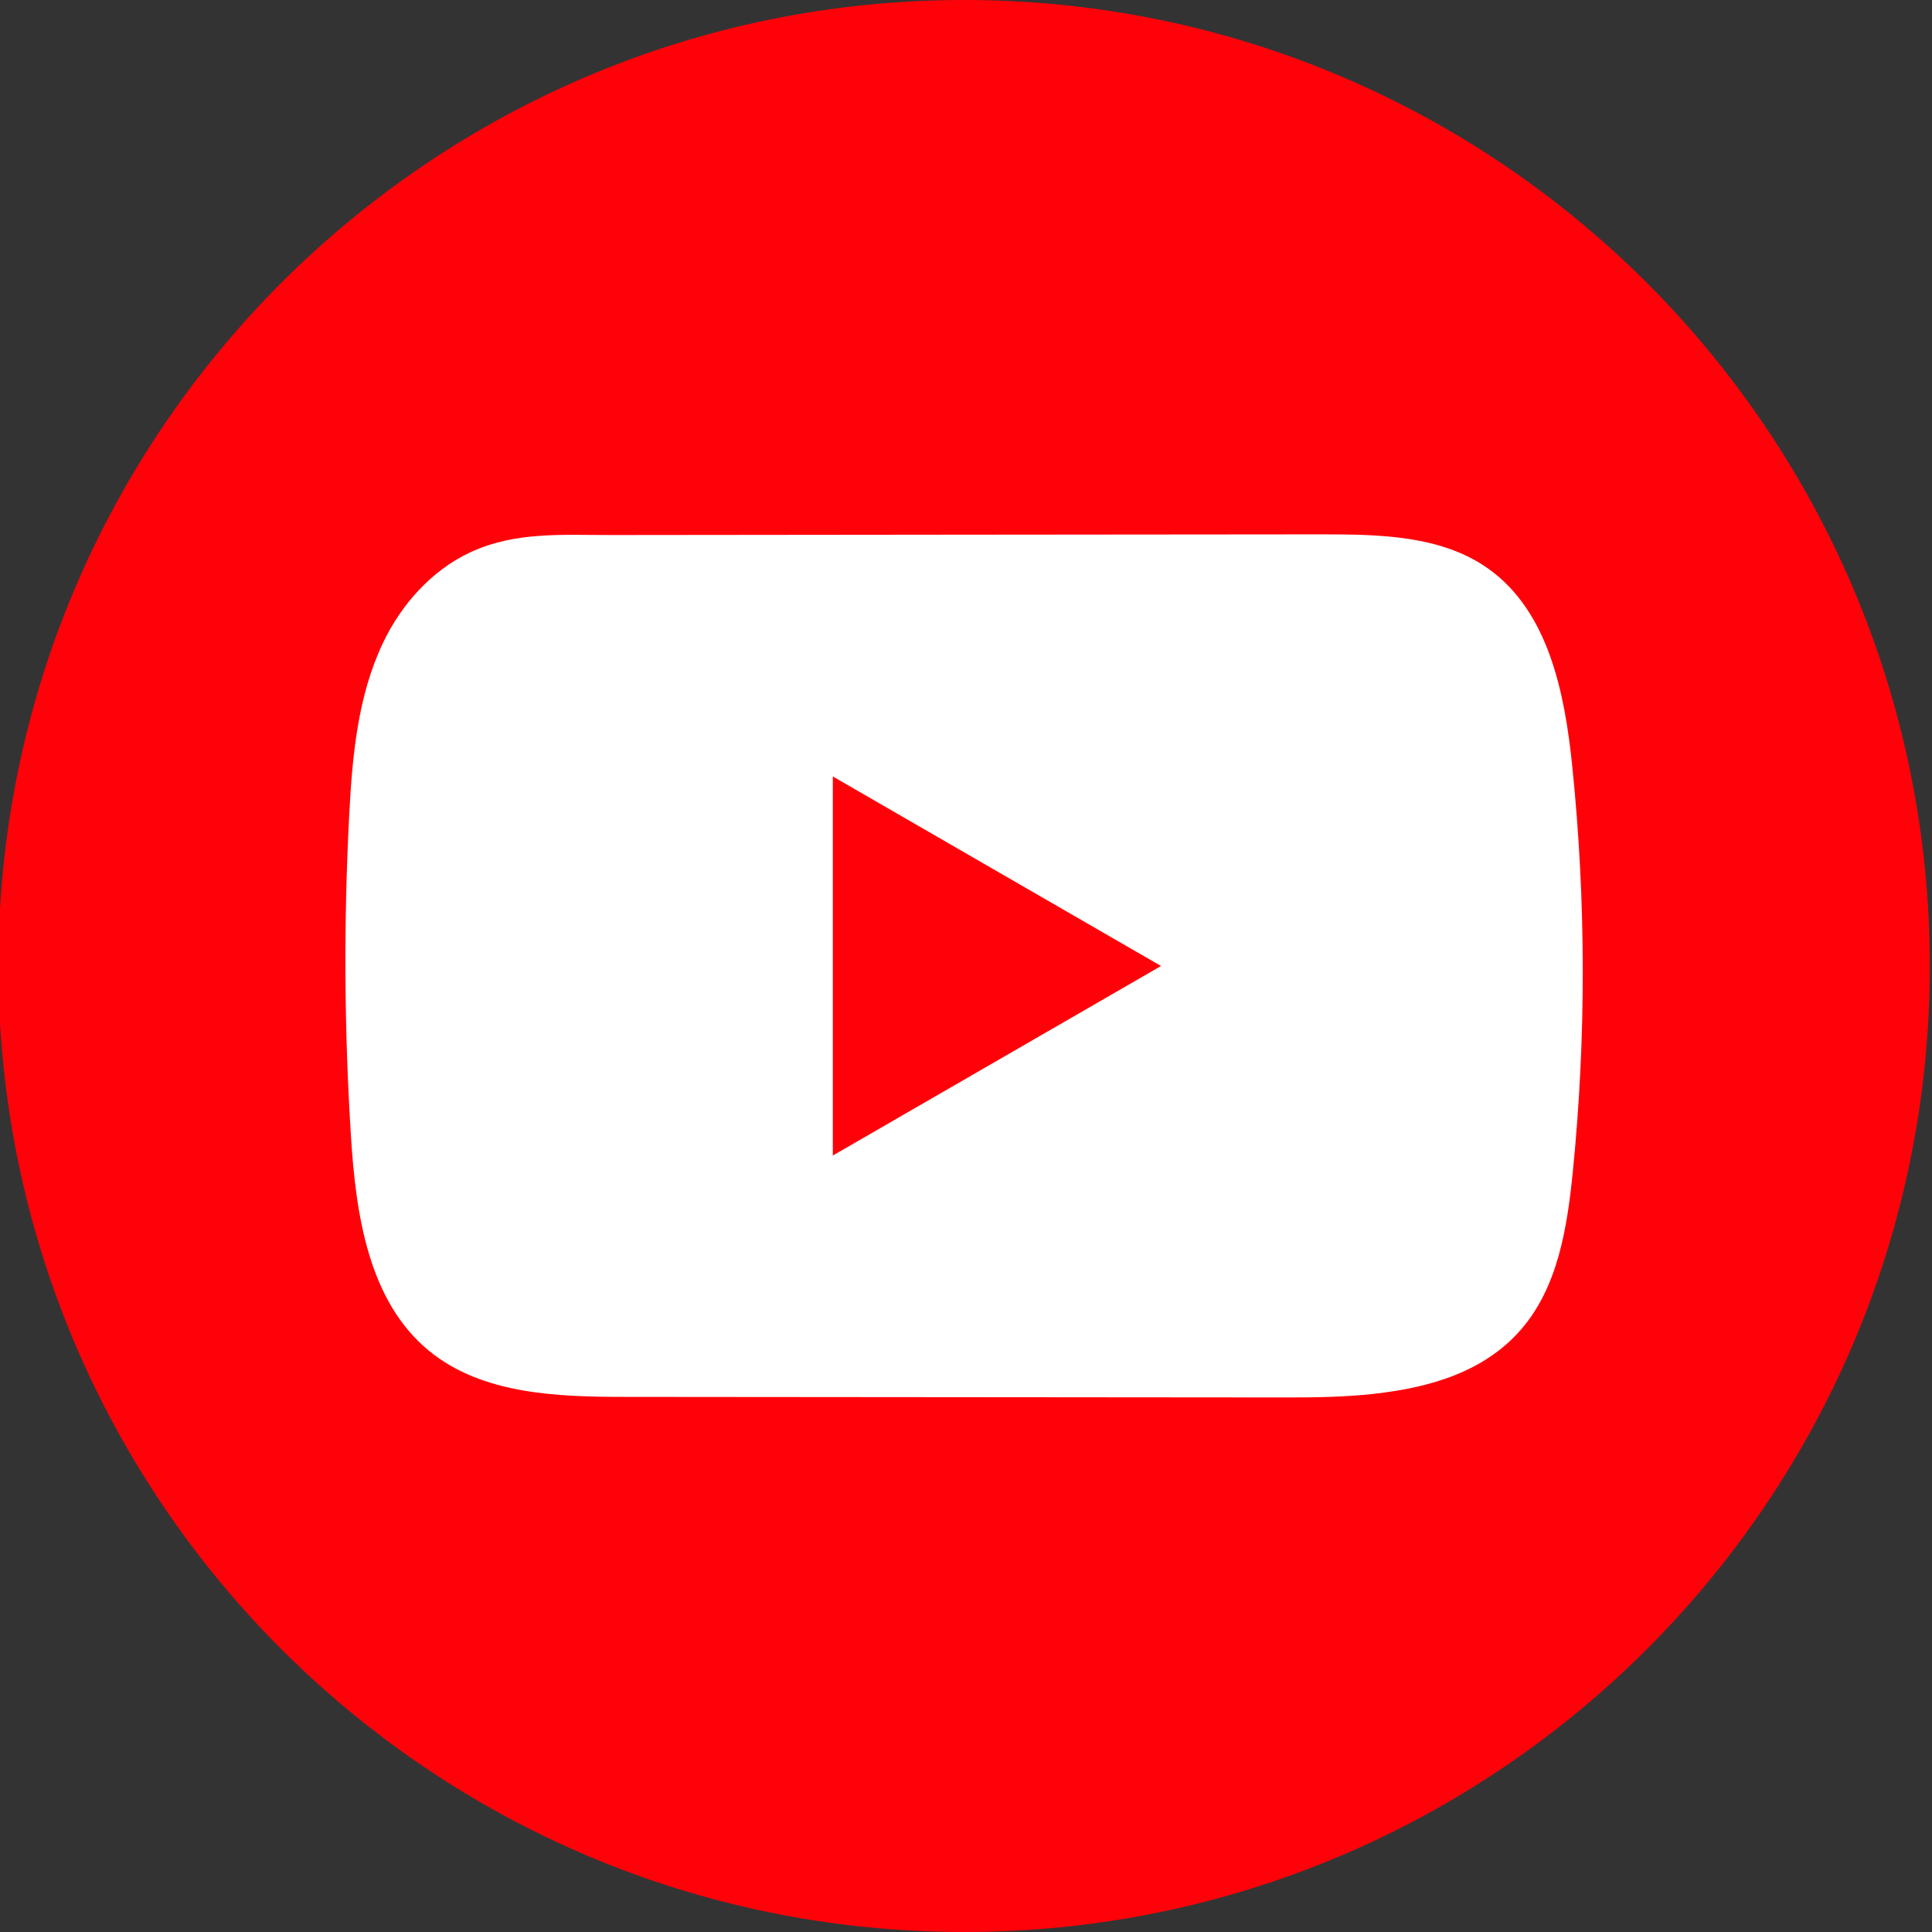
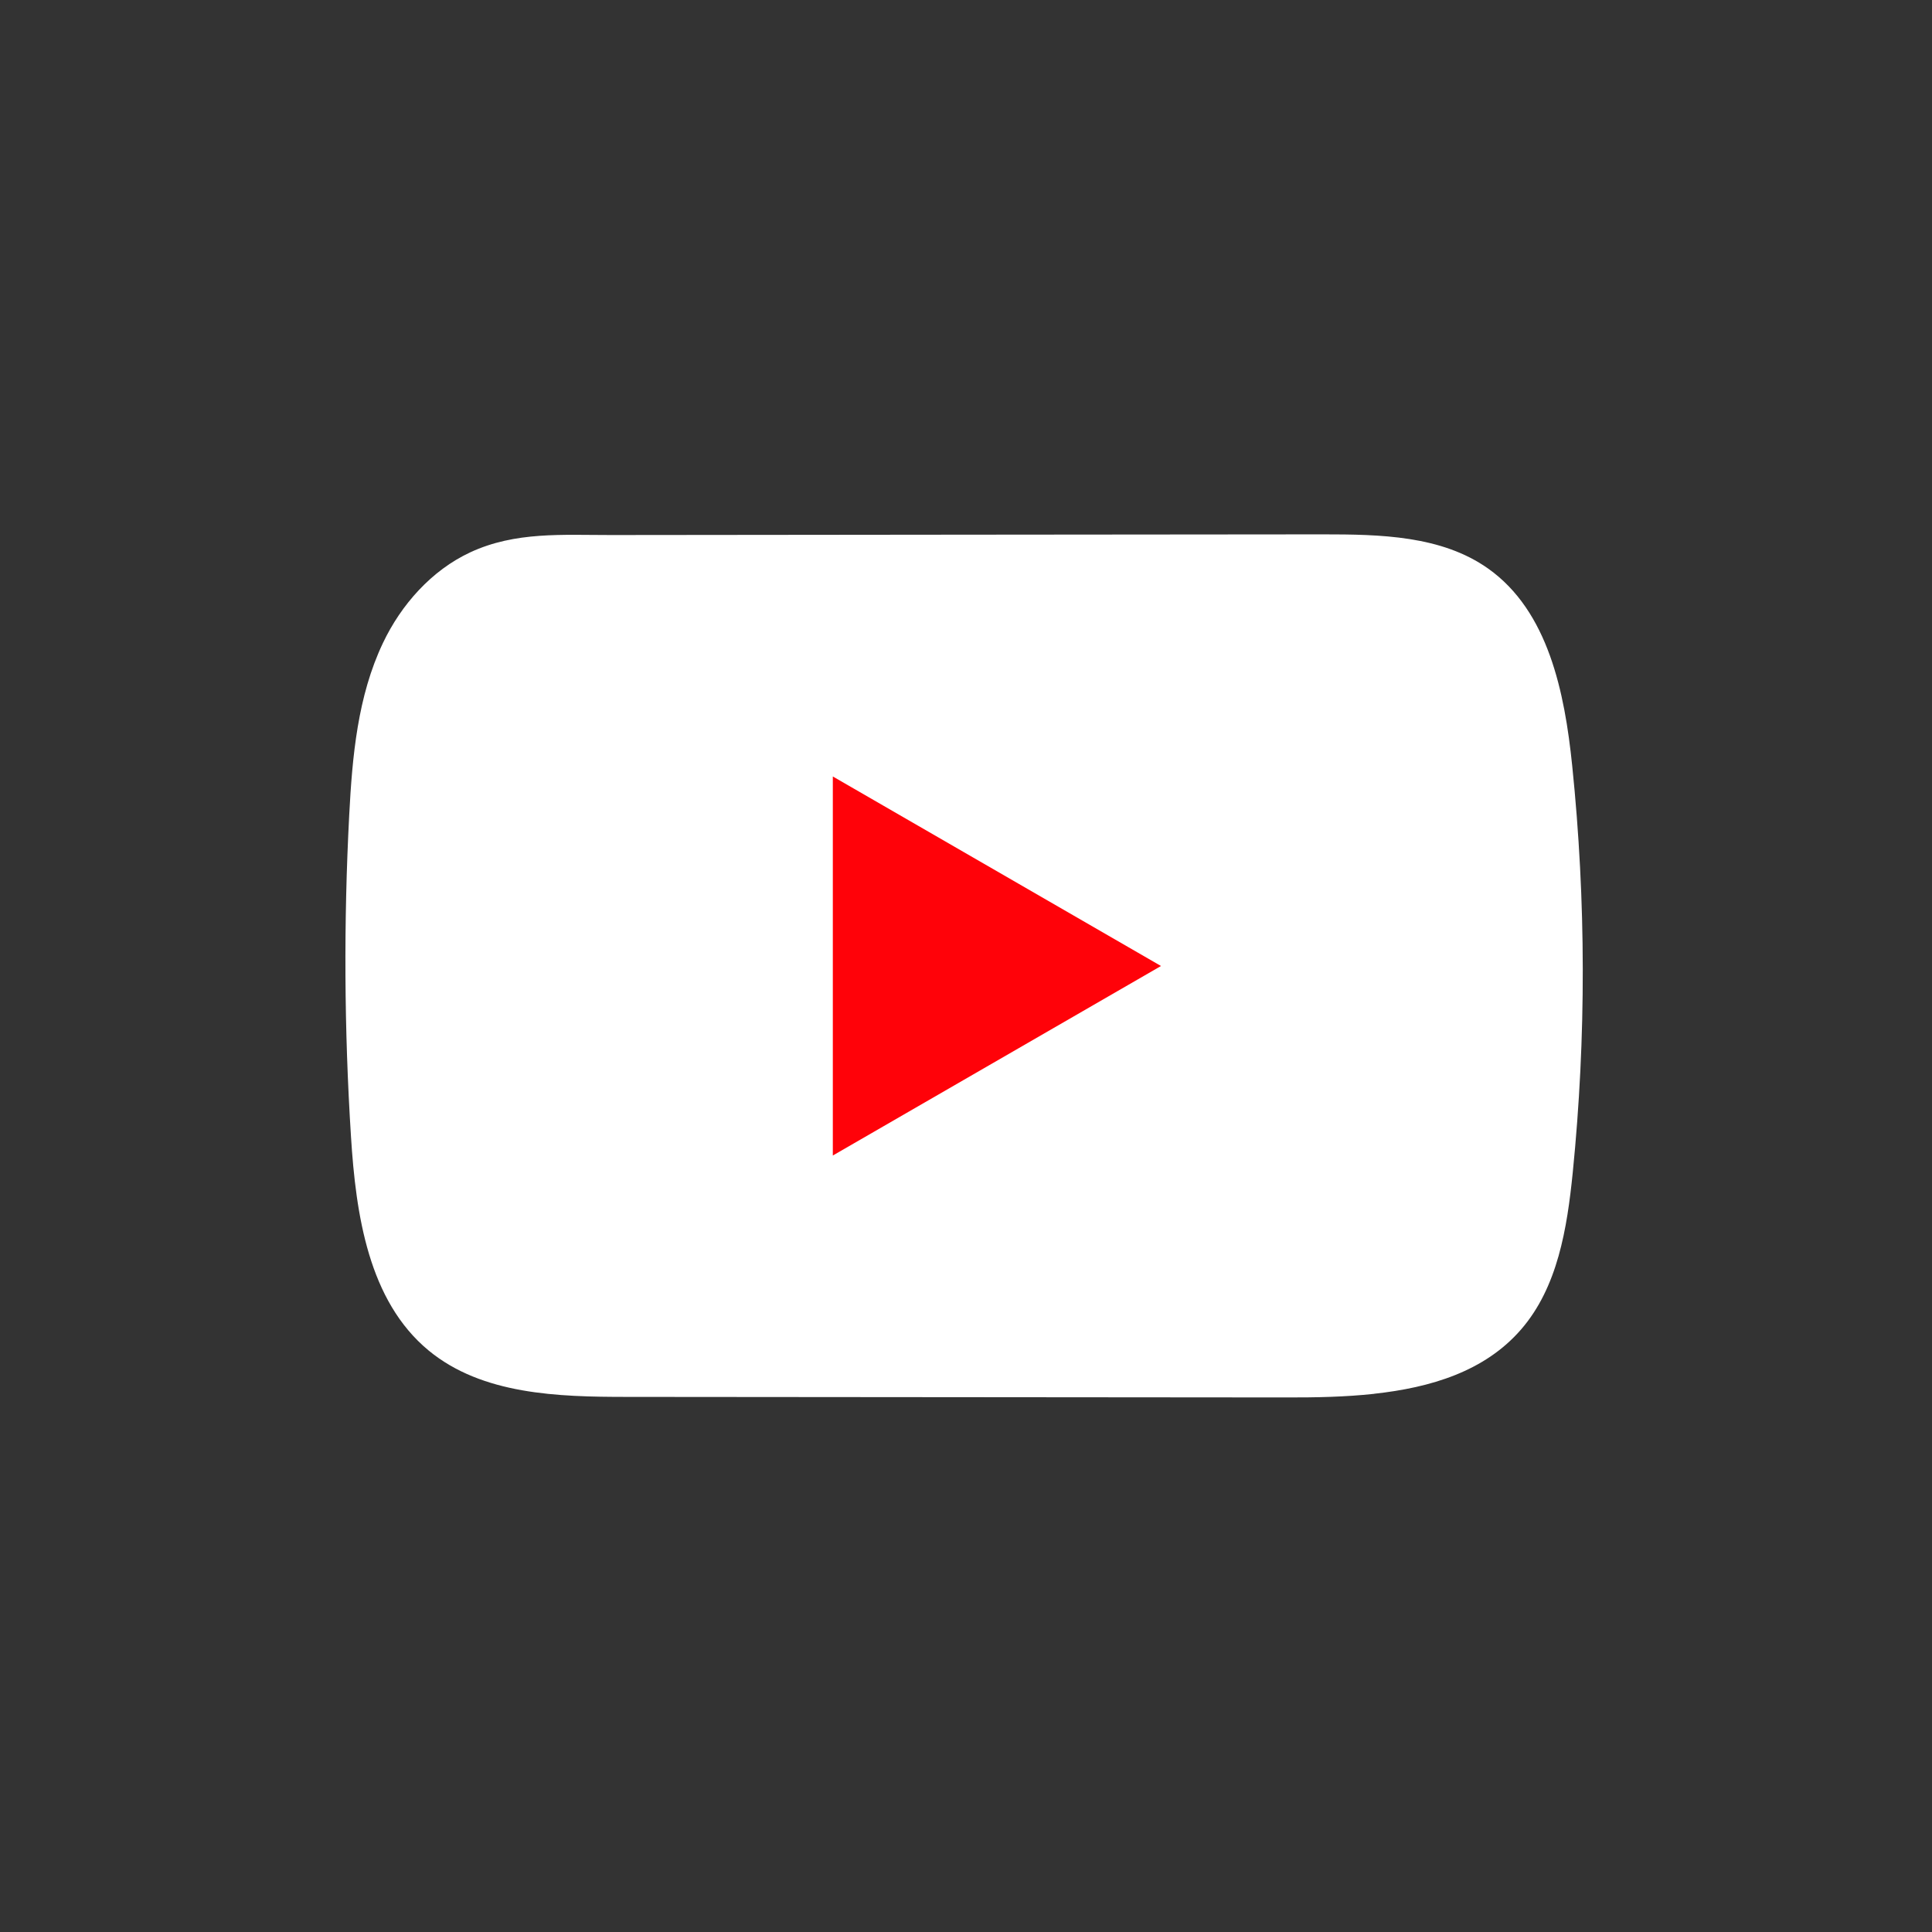
<svg xmlns="http://www.w3.org/2000/svg" width="60" height="60" viewBox="252 10 60 60" fill="none">
  <rect x="252" y="10" width="60" height="60" fill="#333333" stroke="none" />
-   <path d="M311.932 40C311.932 23.431 298.504 10 281.94 10C265.377 10 251.949 23.431 251.949 40C251.949 56.569 265.377 70 281.94 70C298.504 70 311.932 56.569 311.932 40Z" fill="#FF0209" />
  <path d="M294.672 53.287C293.778 53.384 292.864 53.401 291.987 53.399C285.148 53.393 278.31 53.386 271.473 53.382C269.321 53.382 266.978 53.312 265.315 51.944C263.442 50.399 263.052 47.72 262.9 45.295C262.689 41.973 262.672 38.64 262.845 35.316C262.94 33.49 263.107 31.62 263.893 29.968C264.457 28.781 265.399 27.714 266.605 27.153C268.006 26.502 269.473 26.618 270.982 26.616C274.594 26.612 278.206 26.61 281.819 26.605C285.574 26.601 289.332 26.599 293.087 26.595C294.862 26.595 296.767 26.631 298.215 27.657C300.084 28.981 300.592 31.5 300.826 33.779C301.258 37.976 301.264 42.218 300.843 46.415C300.668 48.146 300.377 49.975 299.237 51.289C298.107 52.592 296.432 53.093 294.674 53.285L294.672 53.287Z" fill="white" />
-   <path d="M288.056 40L277.864 34.114V45.886L288.056 40Z" fill="#FF0209" />
+   <path d="M288.056 40L277.864 34.114V45.886Z" fill="#FF0209" />
</svg>